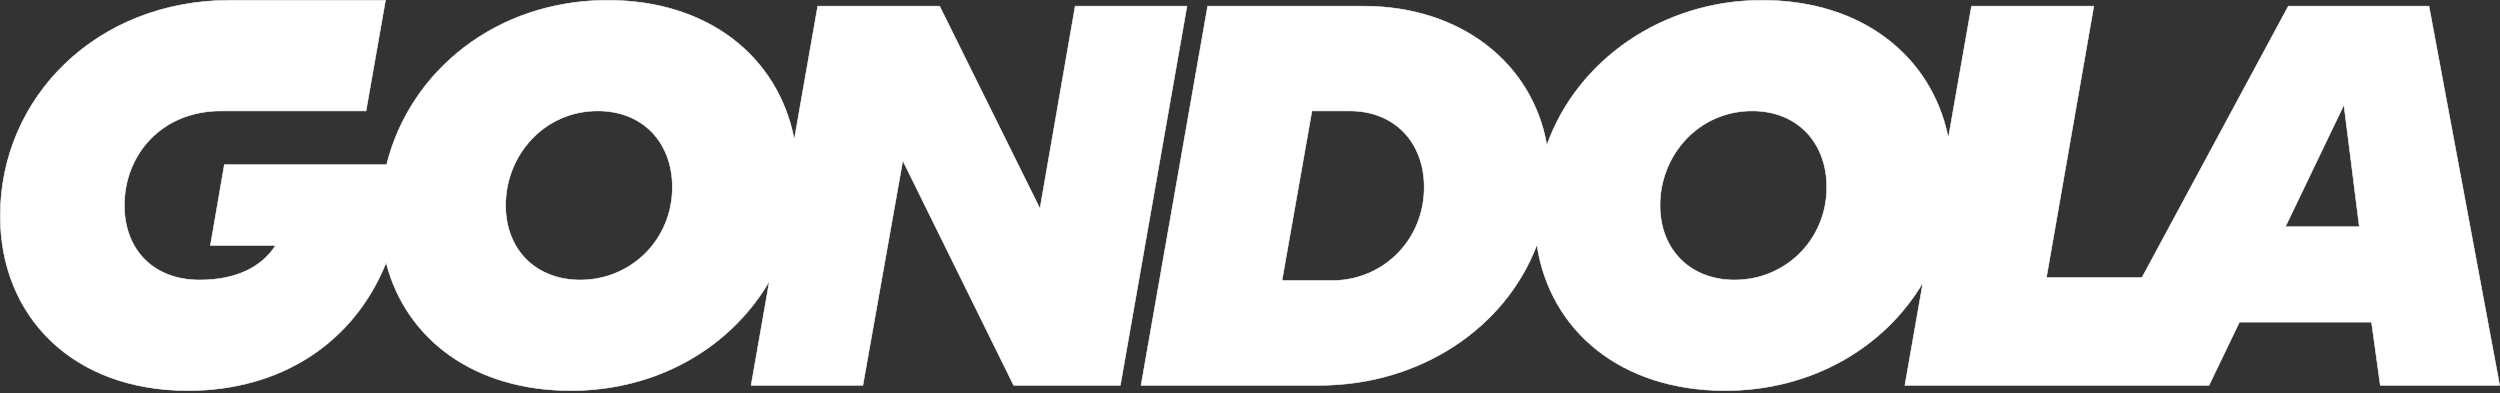
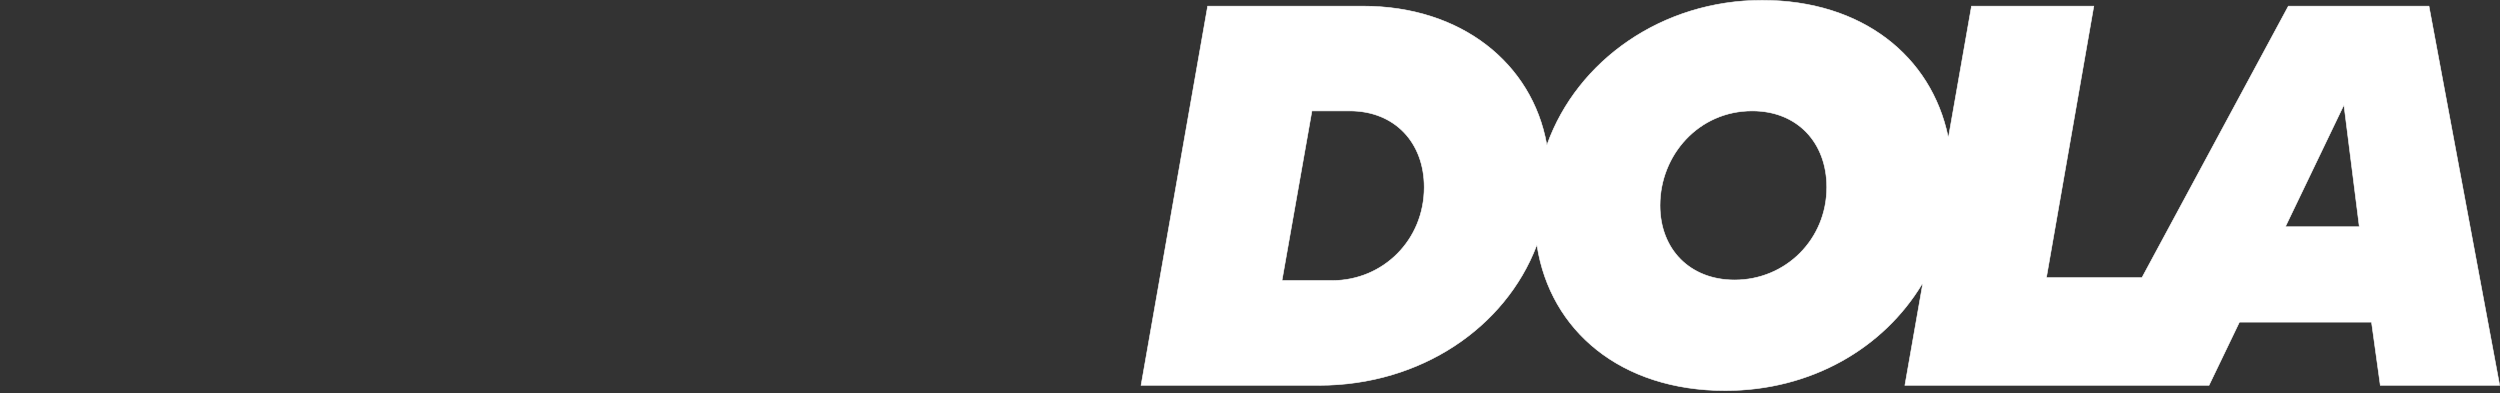
<svg xmlns="http://www.w3.org/2000/svg" width="960" height="151" viewBox="0 0 960 151" fill="none">
  <rect x="0" y="0" width="960" height="151" fill="#333333" stroke="none" />
-   <path d="M233.363 0.109C272.079 0.109 298.678 21.91 304.889 53.03L305.104 53.028L314.006 2.356H360.805L399.198 79.814L399.347 80.115L399.404 79.785L412.87 2.356H455.788L430.21 147.964H389.251L346.815 61.968L346.668 61.668L346.609 61.997L331.347 147.964H288.428L295.353 108.548L295.149 108.473C280.445 133.378 252.48 149.987 219.209 149.987C181.943 149.987 155.948 130.148 148.358 101.174L148.274 100.855L148.15 101.16C135.746 131.668 107.86 149.987 72.127 149.987C50.019 149.987 32.015 142.861 19.54 130.918C7.065 118.975 0.109 102.209 0.109 82.913C0.109 37.365 37.13 0.109 88.305 0.109C88.744 0.109 106.794 0.111 148.021 0.112L140.562 42.585H85.967C85.626 42.581 85.282 42.582 84.936 42.582C61.953 42.582 47.752 59.487 47.752 78.868C47.752 87.318 50.513 94.481 55.508 99.532C60.503 104.584 67.723 107.513 76.623 107.513C90.353 107.513 100.281 102.784 105.699 94.431L105.81 94.262H80.796L86.15 63.249H148.456L148.477 63.166C157.472 27.074 190.784 0.109 233.363 0.109ZM229.544 42.582C209.032 42.582 194.158 59.489 194.158 78.868C194.158 87.319 197.032 94.482 202.054 99.532C207.076 104.583 214.239 107.513 222.803 107.513C242.411 107.513 258.189 91.959 258.189 71.901C258.189 63.339 255.372 56.007 250.379 50.816C245.385 45.625 238.221 42.582 229.544 42.582Z" fill="white" stroke="white" stroke-width="0.219" />
  <path d="M676.65 0.109C715.108 0.109 741.612 21.622 748.05 52.413L748.266 52.409L757.057 2.356H804.02L785.841 106.486L785.818 106.615H822.501L822.532 106.558L878.727 2.356H932.722L959.867 147.964H914.033L910.676 123.791L910.663 123.696H859.942L859.912 123.759L848.259 147.964H731.479L738.305 109.105L738.103 109.03C723.312 133.625 695.517 149.987 662.495 149.987C622.395 149.987 595.344 127.016 590.233 94.406L590.17 93.999L590.022 94.384C578.018 125.77 545.507 147.964 506.565 147.964H438.165L463.742 2.356H523.419C561.112 2.356 588.33 24.331 593.923 55.349L593.996 55.751L594.134 55.366C605.704 23.258 638.191 0.11 676.65 0.109ZM503.764 42.673L492.303 107.609L492.28 107.738H511.62V107.735C531.178 107.677 546.896 92.146 546.896 71.901C546.896 63.339 544.079 56.007 539.086 50.816C534.092 45.625 526.928 42.582 518.251 42.582H503.779L503.764 42.673ZM672.831 42.582C652.319 42.582 637.445 59.489 637.445 78.868C637.445 87.319 640.319 94.482 645.341 99.532C650.363 104.583 657.526 107.513 666.091 107.513C685.699 107.513 701.477 91.959 701.477 71.901C701.476 63.339 698.66 56.007 693.666 50.816C688.672 45.625 681.508 42.582 672.831 42.582ZM899.908 40.621L877.664 86.908L877.589 87.065H905.974L905.958 86.942L900.116 40.654L900.069 40.285L899.908 40.621Z" fill="white" stroke="white" stroke-width="0.219" />
</svg>